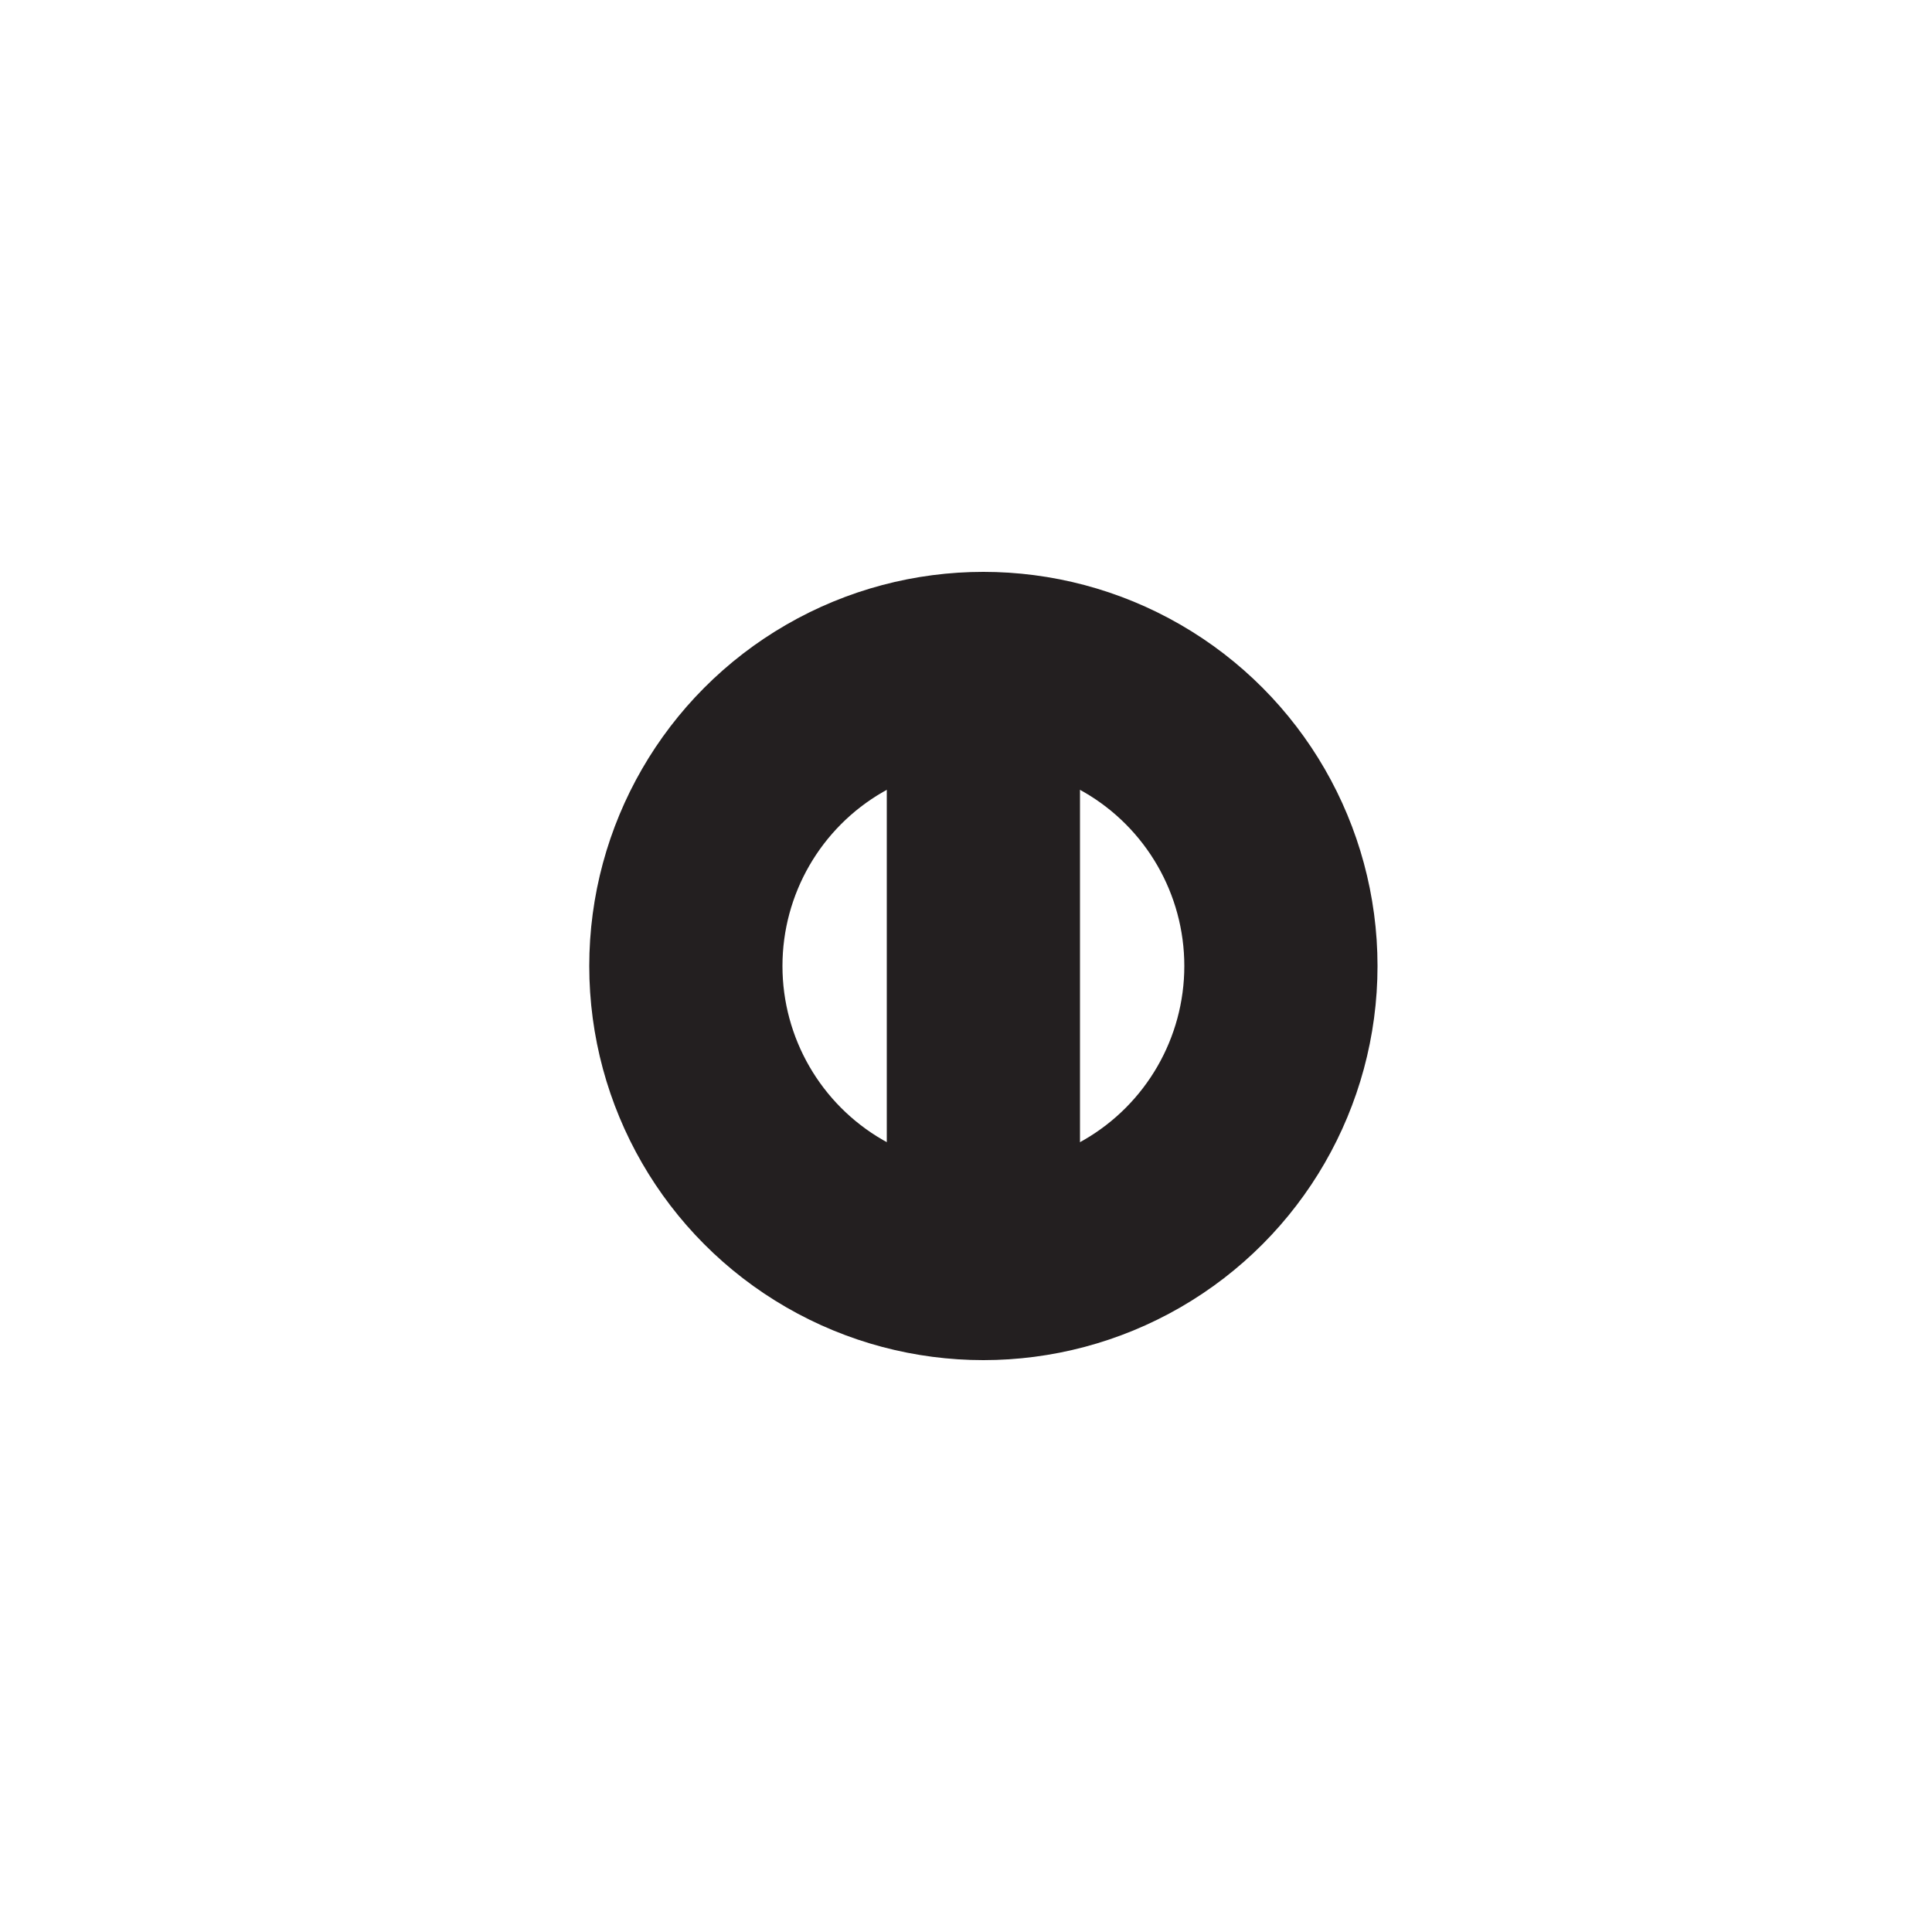
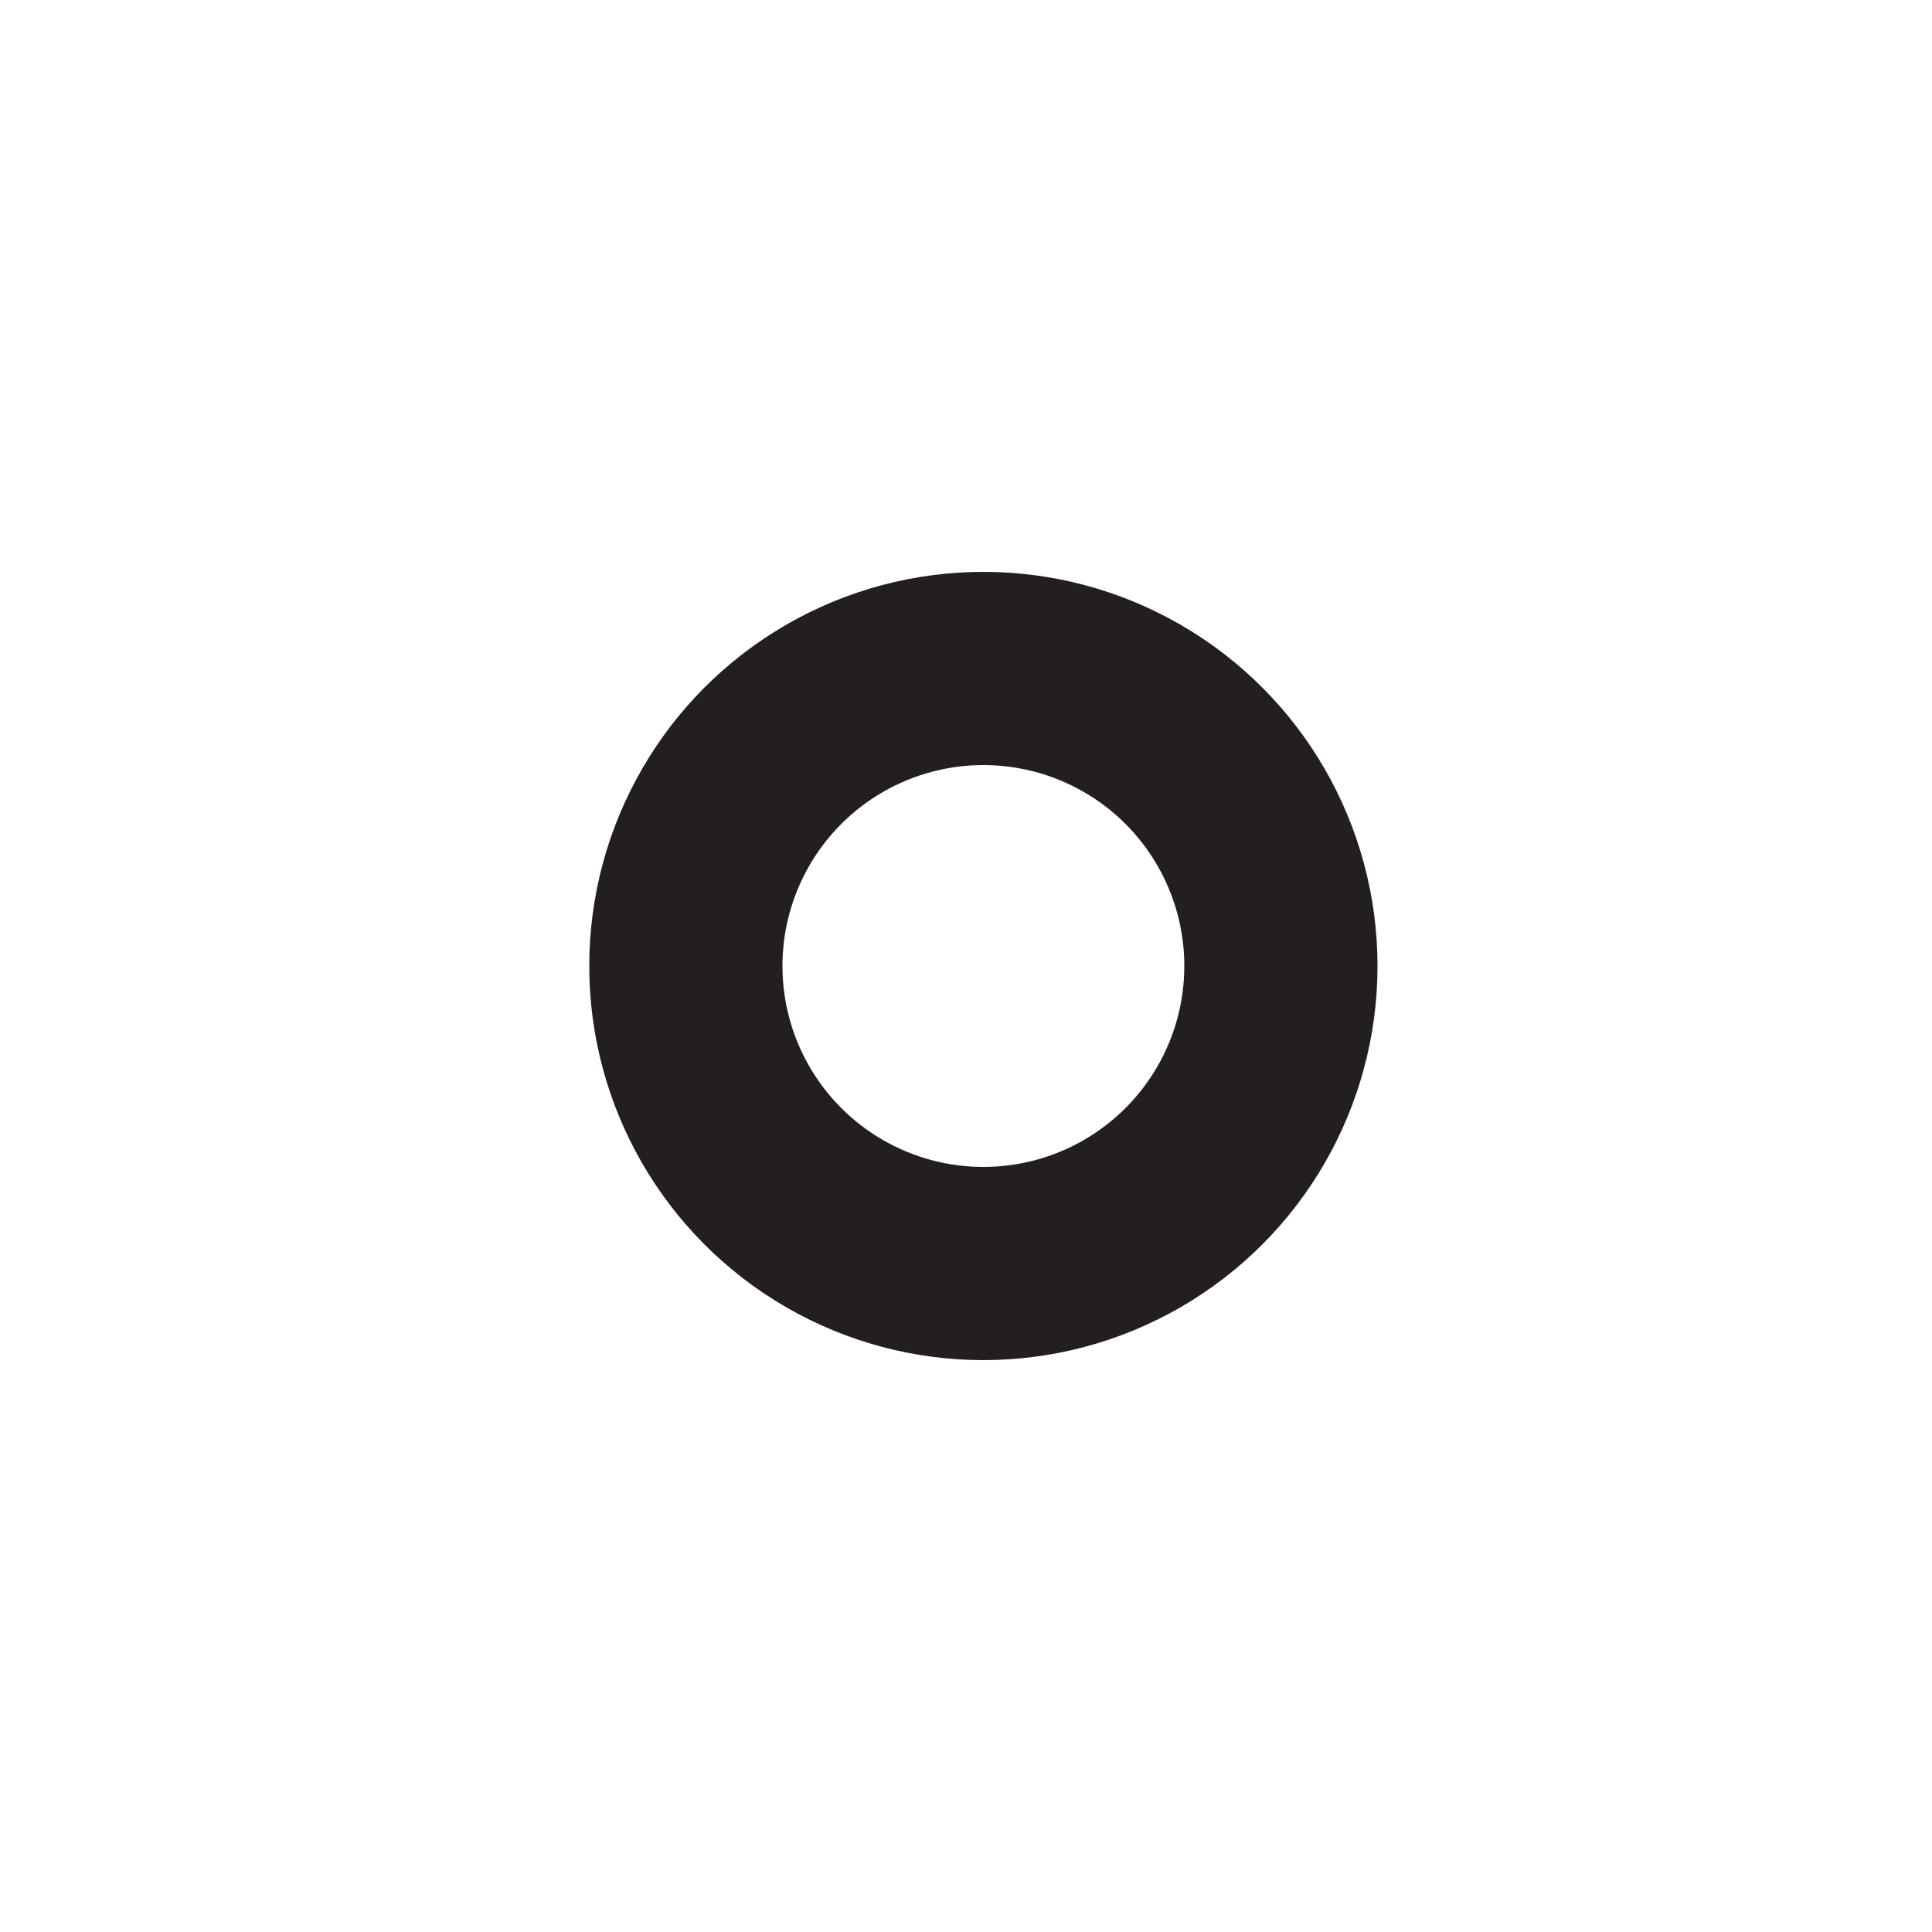
<svg xmlns="http://www.w3.org/2000/svg" id="Layer_1" viewBox="0 0 10 10">
  <defs>
    <style>.cls-1{fill:none;stroke:#231f20;stroke-miterlimit:10;}</style>
  </defs>
  <circle class="cls-1" cx="5.09" cy="5" r="1.54" />
-   <line class="cls-1" x1="5.09" y1="3.46" x2="5.09" y2="6.54" />
</svg>